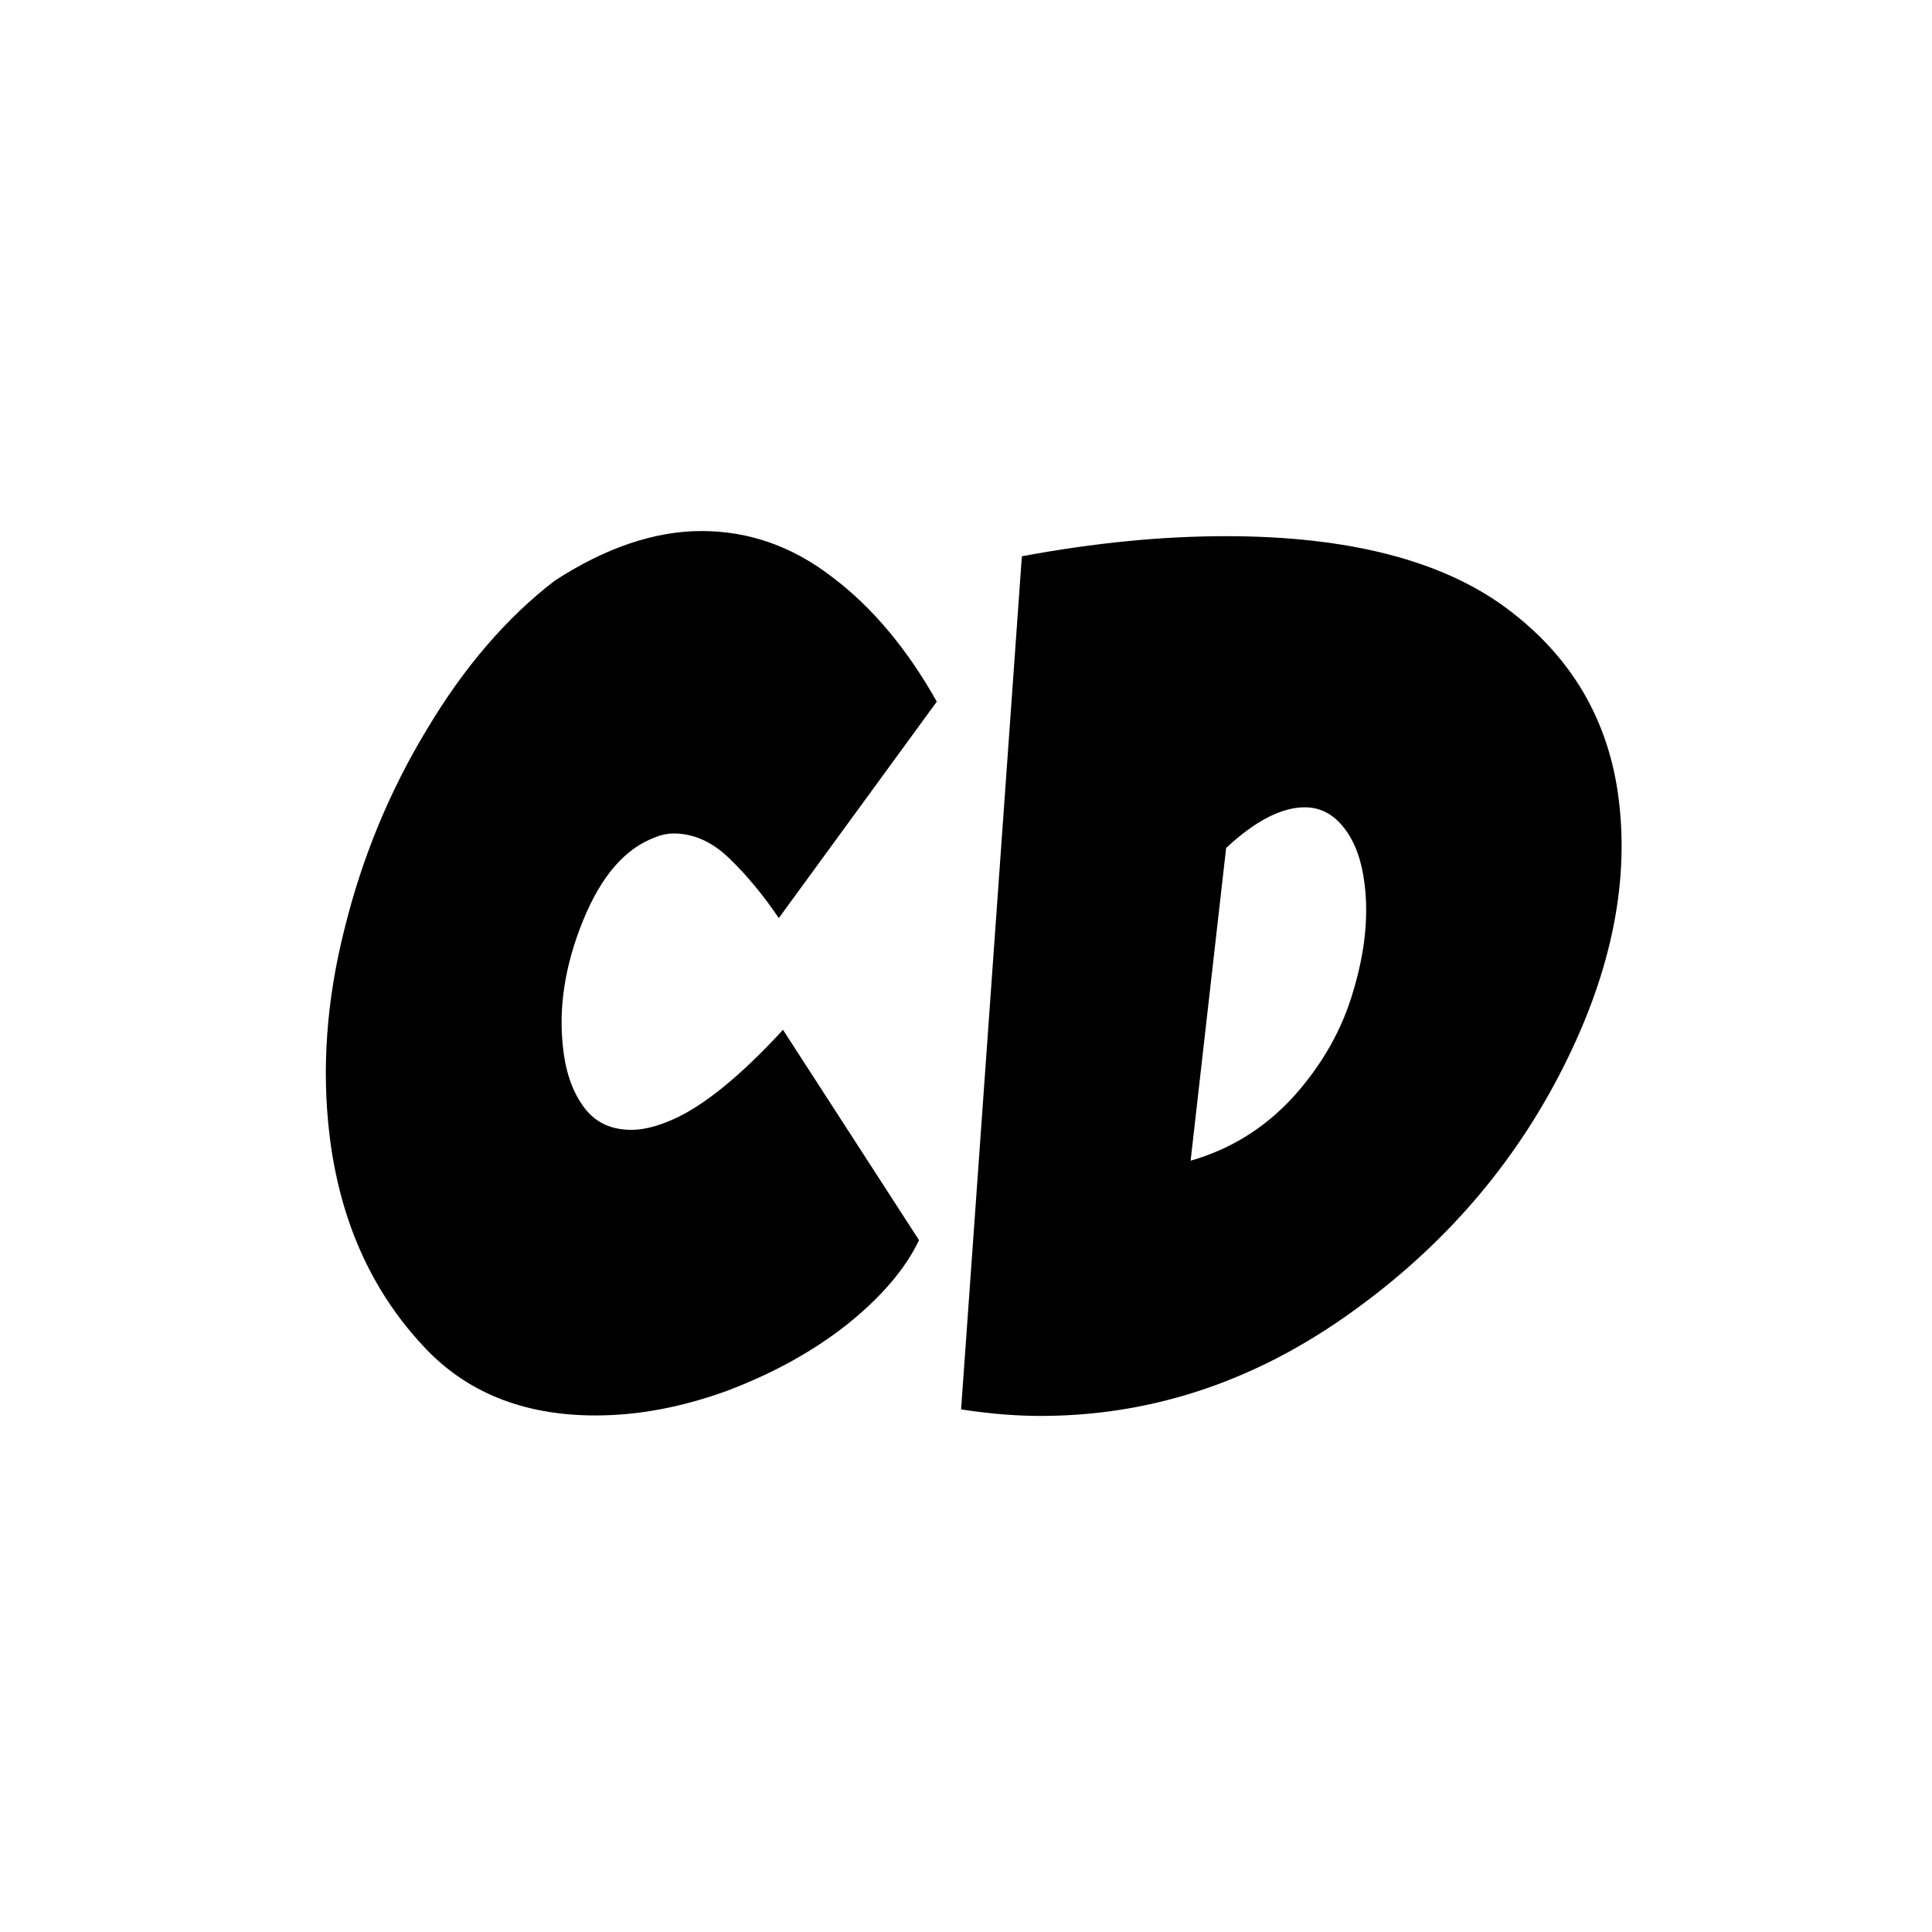
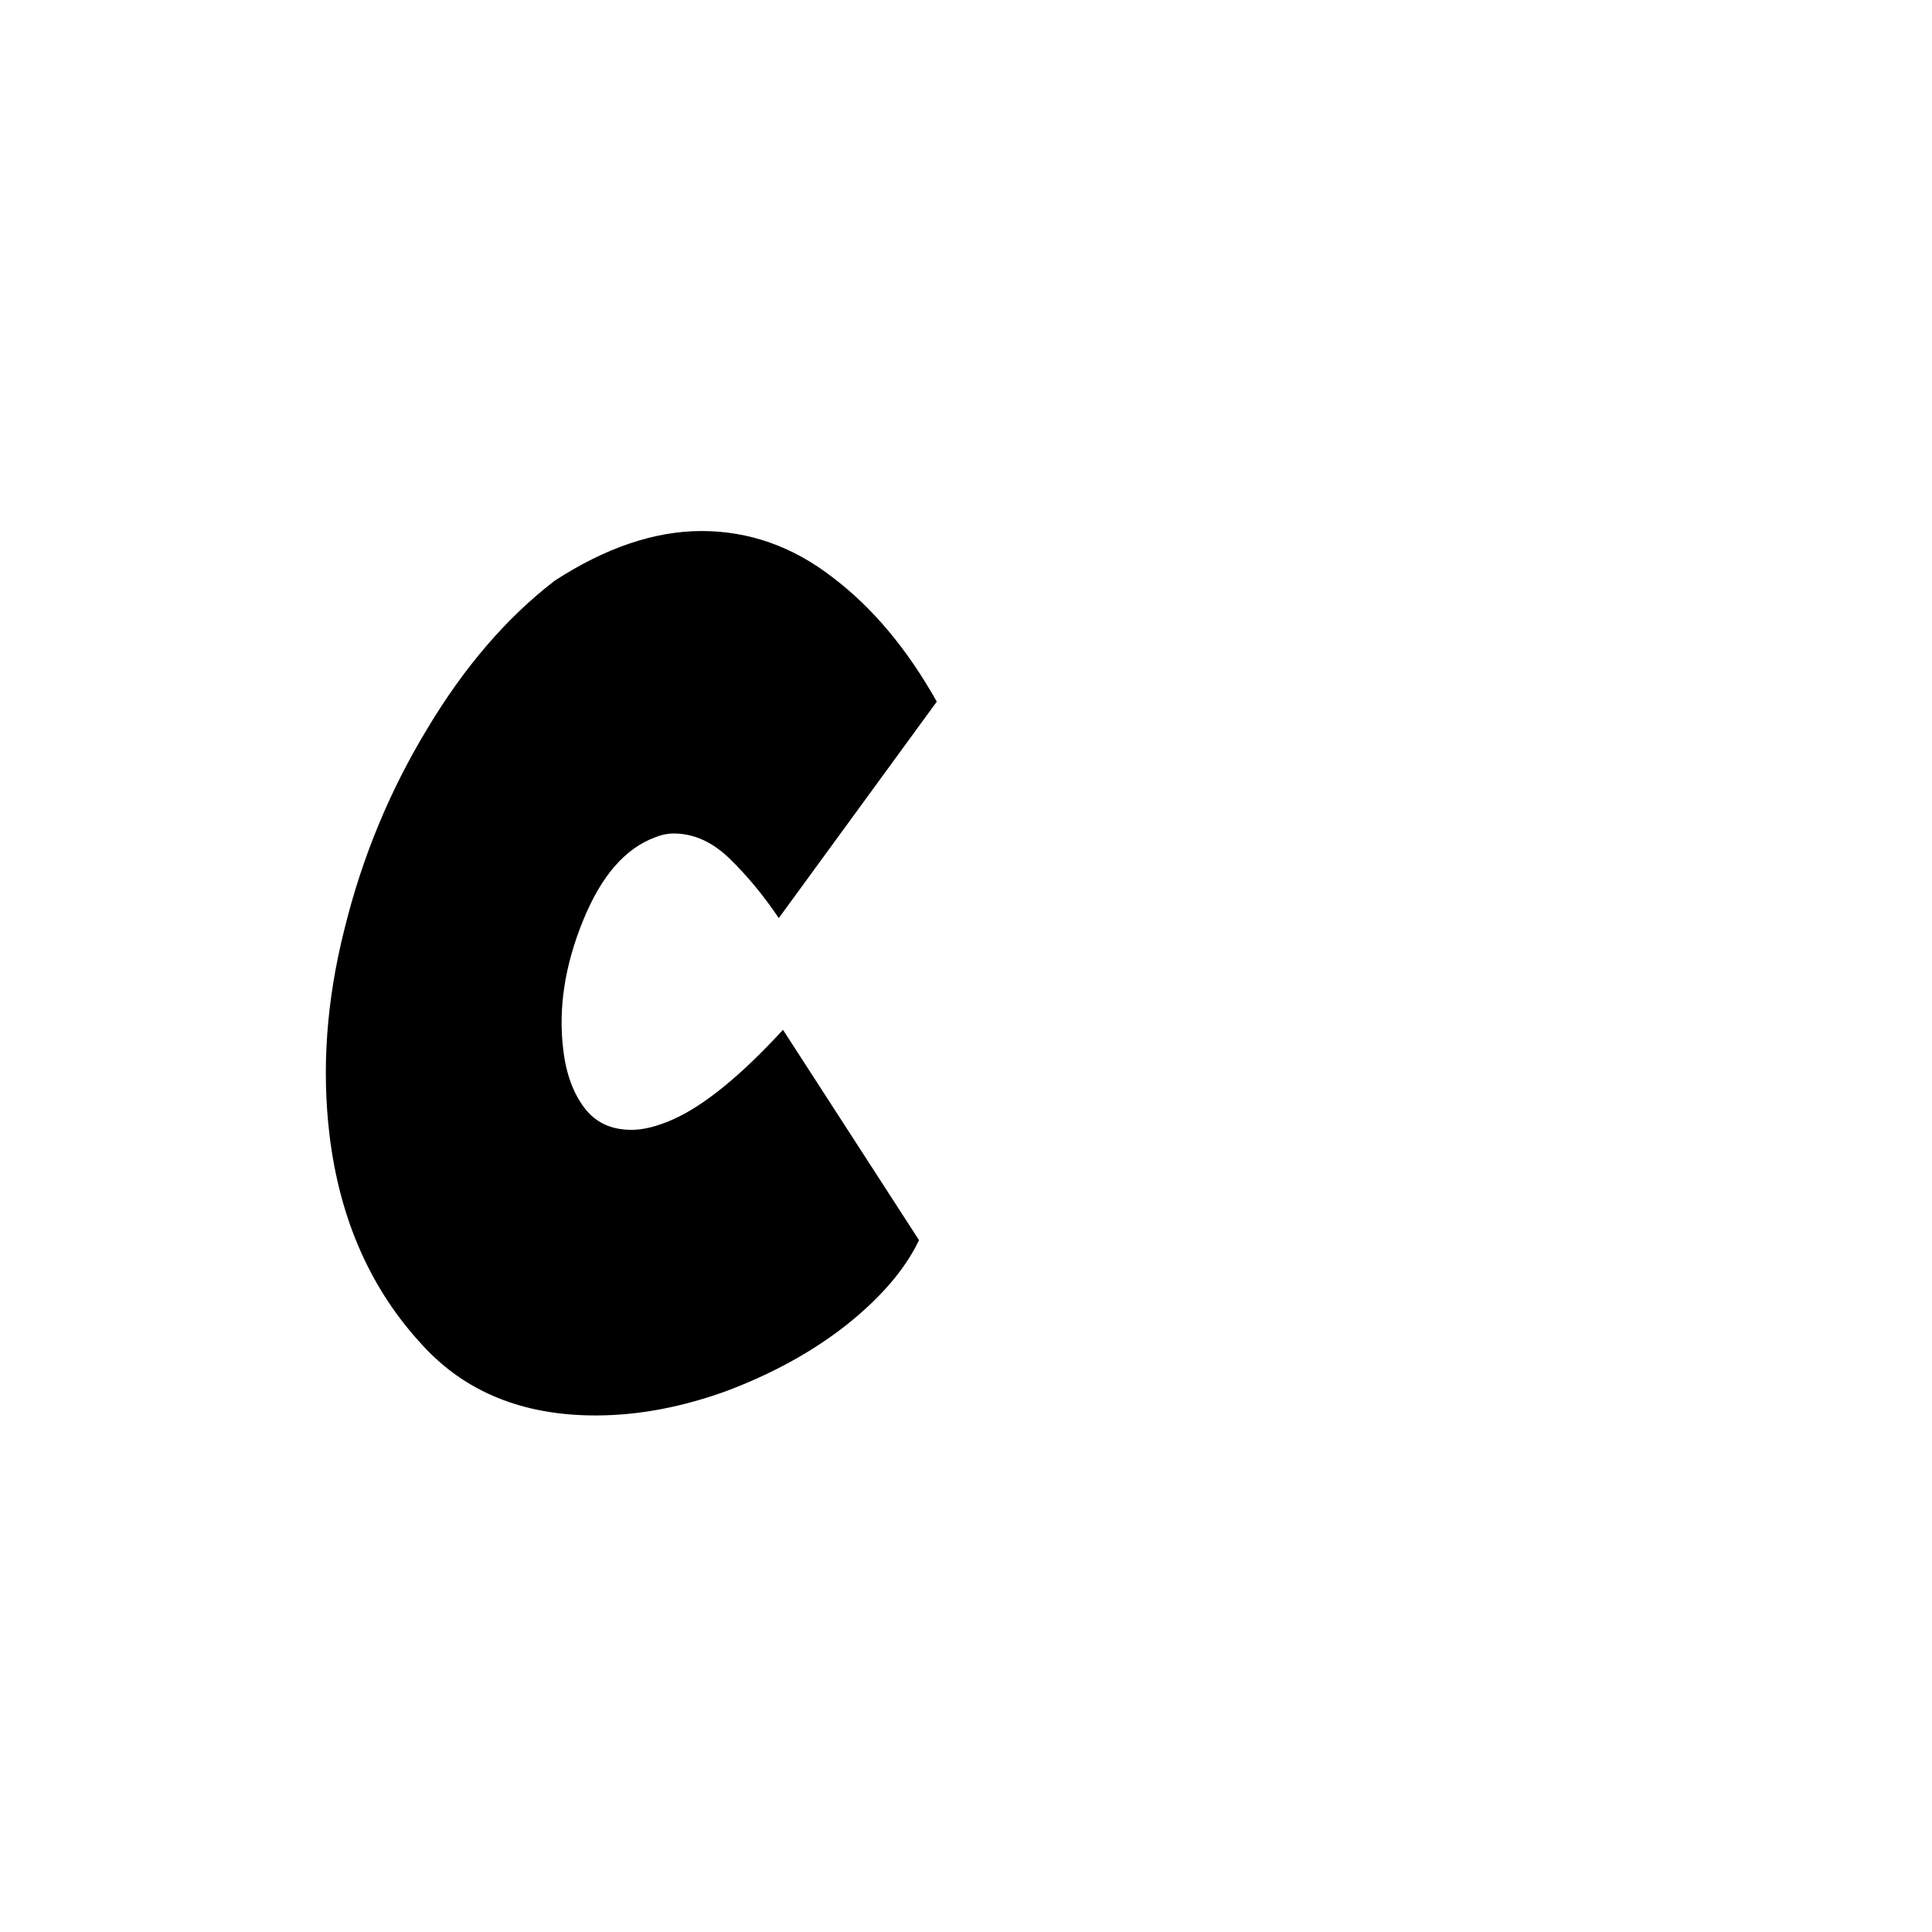
<svg xmlns="http://www.w3.org/2000/svg" version="1.1" id="Layer_1" x="0px" y="0px" viewBox="0 0 413.3 413.3" style="enable-background:new 0 0 413.3 413.3;" xml:space="preserve">
  <path d="M200.4,150.1l-33.8,46.3c-3.3-4.9-6.8-9.1-10.5-12.7c-3.7-3.6-7.7-5.4-12-5.4c-1.3,0-2.7,0.3-3.9,0.8  c-6.5,2.4-11.6,8.3-15.5,17.9c-3.9,9.6-5.3,18.8-4.2,27.6c0.6,5.2,2.2,9.4,4.6,12.5c2.4,3.1,5.7,4.6,10,4.6c2.5,0,5.4-0.7,8.8-2.2  c6.6-2.9,14.5-9.3,23.6-19.2l29.1,45c-3,6.3-8.3,12.4-15.6,18.2c-7.4,5.8-15.9,10.4-25.4,14c-9.6,3.5-19,5.3-28.2,5.3  c-15.5,0-27.8-5-36.9-14.9c-11.1-11.9-17.8-26.9-20-45c-1.7-14.1-0.7-28.8,3.2-44.2c3.8-15.4,9.7-29.6,17.7-42.8  c7.9-13.2,17-23.8,27.3-31.7c10.8-7,21.3-10.6,31.4-10.6c10.1,0,19.5,3.3,28,9.9C186.7,130,194.1,138.9,200.4,150.1z" />
-   <path d="M218.6,119c15.6-2.9,30.1-4.3,43.6-4.3c26.3,0,46.4,5.2,60.2,15.5c13.8,10.3,21.8,23.9,23.9,40.9c2.3,18.6-2,38.3-12.8,59  c-10.8,20.7-26.2,38-46.2,51.9c-20,13.9-41.6,20.9-64.7,20.9c-4.9,0-10.6-0.4-17-1.4L218.6,119z M254.7,248.3  c8.7-2.5,16-7.1,22.1-13.8c6-6.7,10.3-14.2,12.7-22.5c2.5-8.3,3.3-16,2.4-23c-0.6-4.9-2-8.8-4.3-11.8c-2.3-3-5.1-4.5-8.5-4.5  c-4.9,0-10.6,2.9-16.8,8.7L254.7,248.3z" />
</svg>